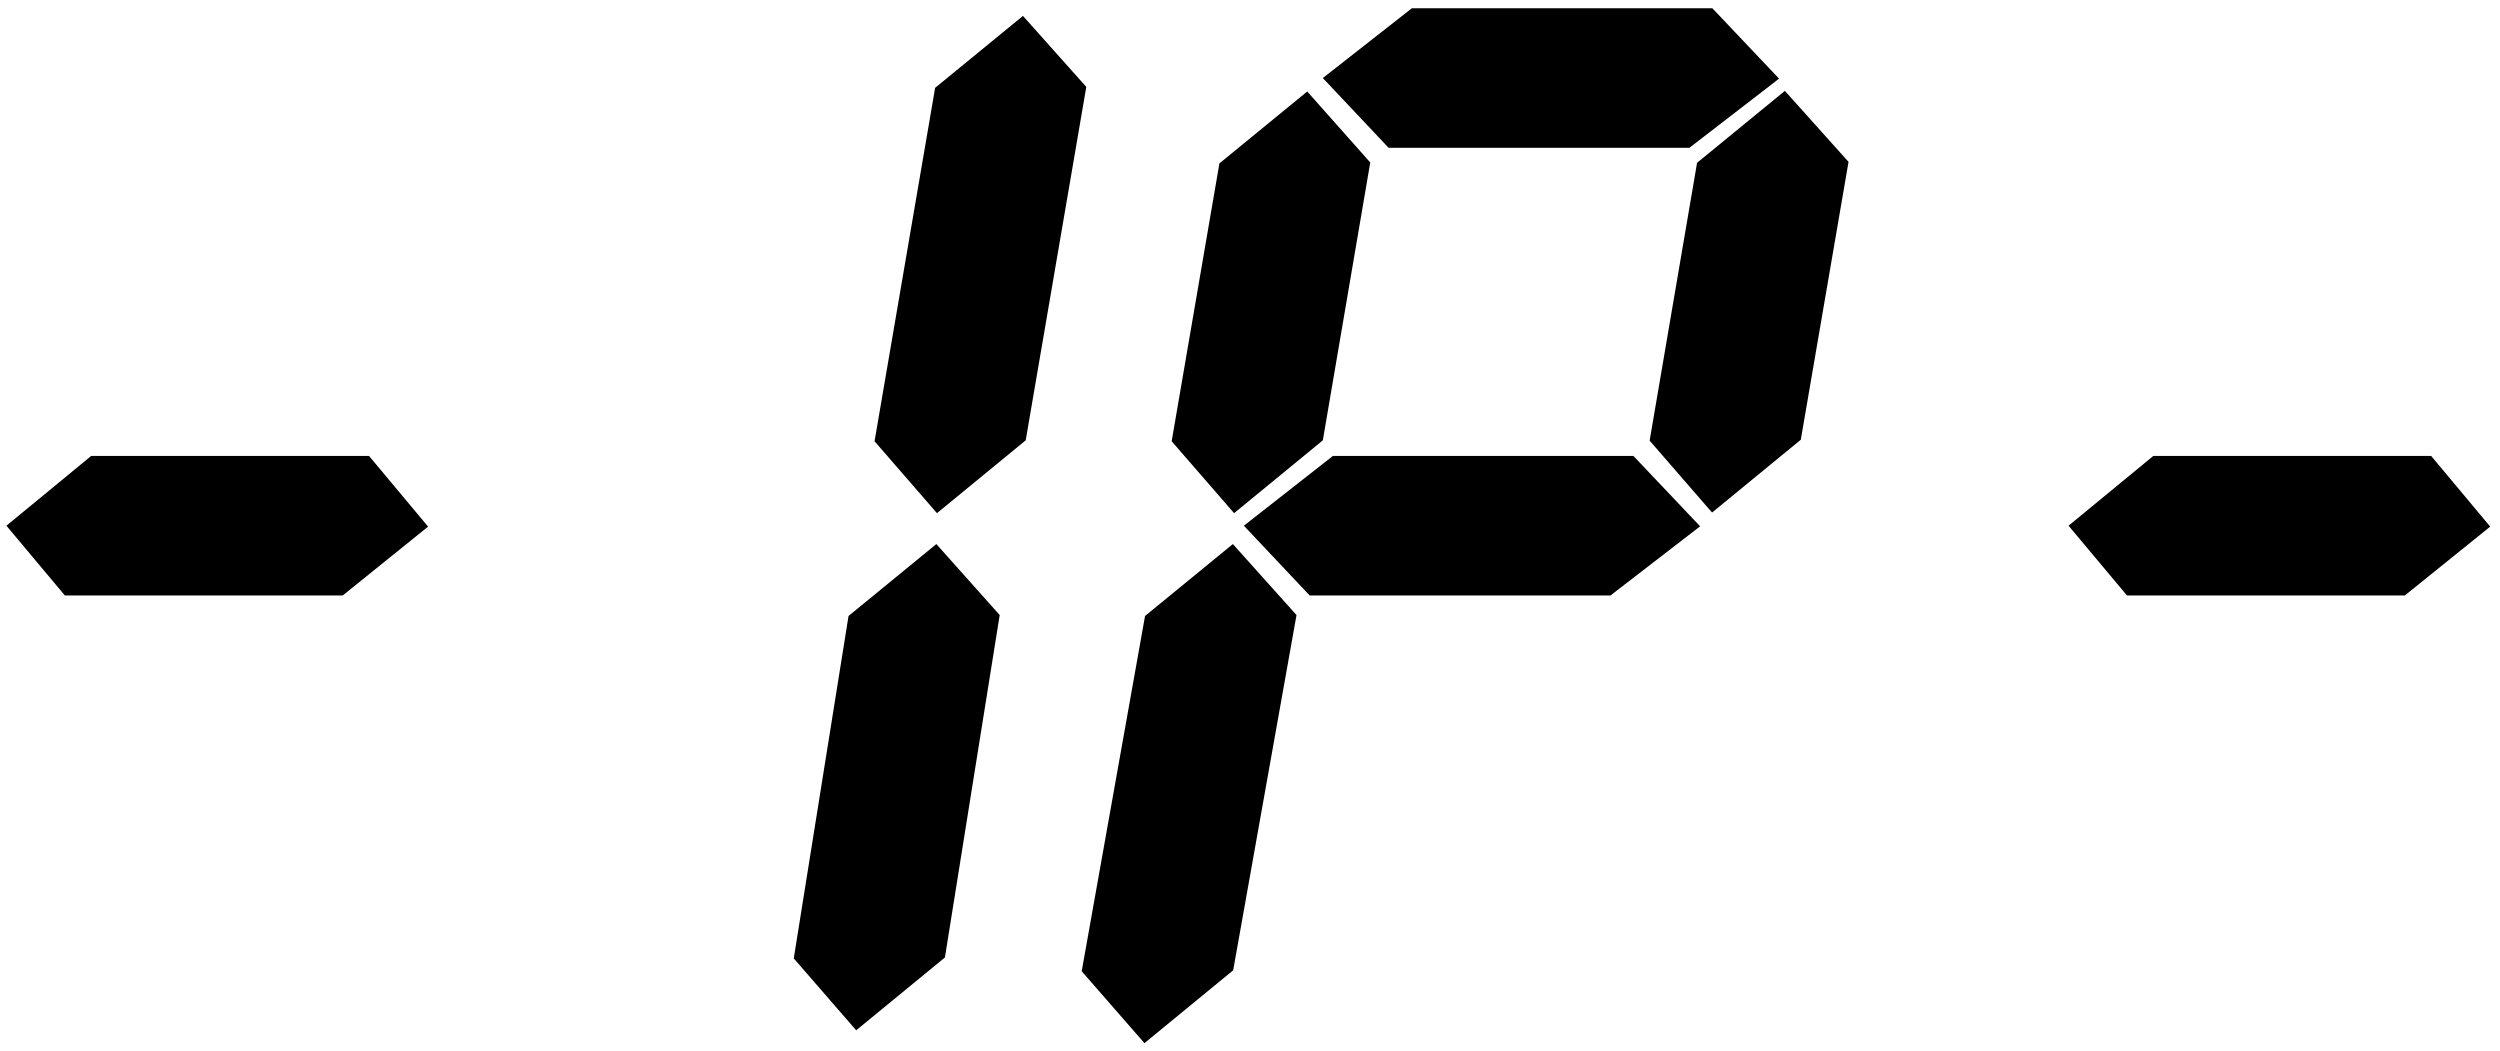
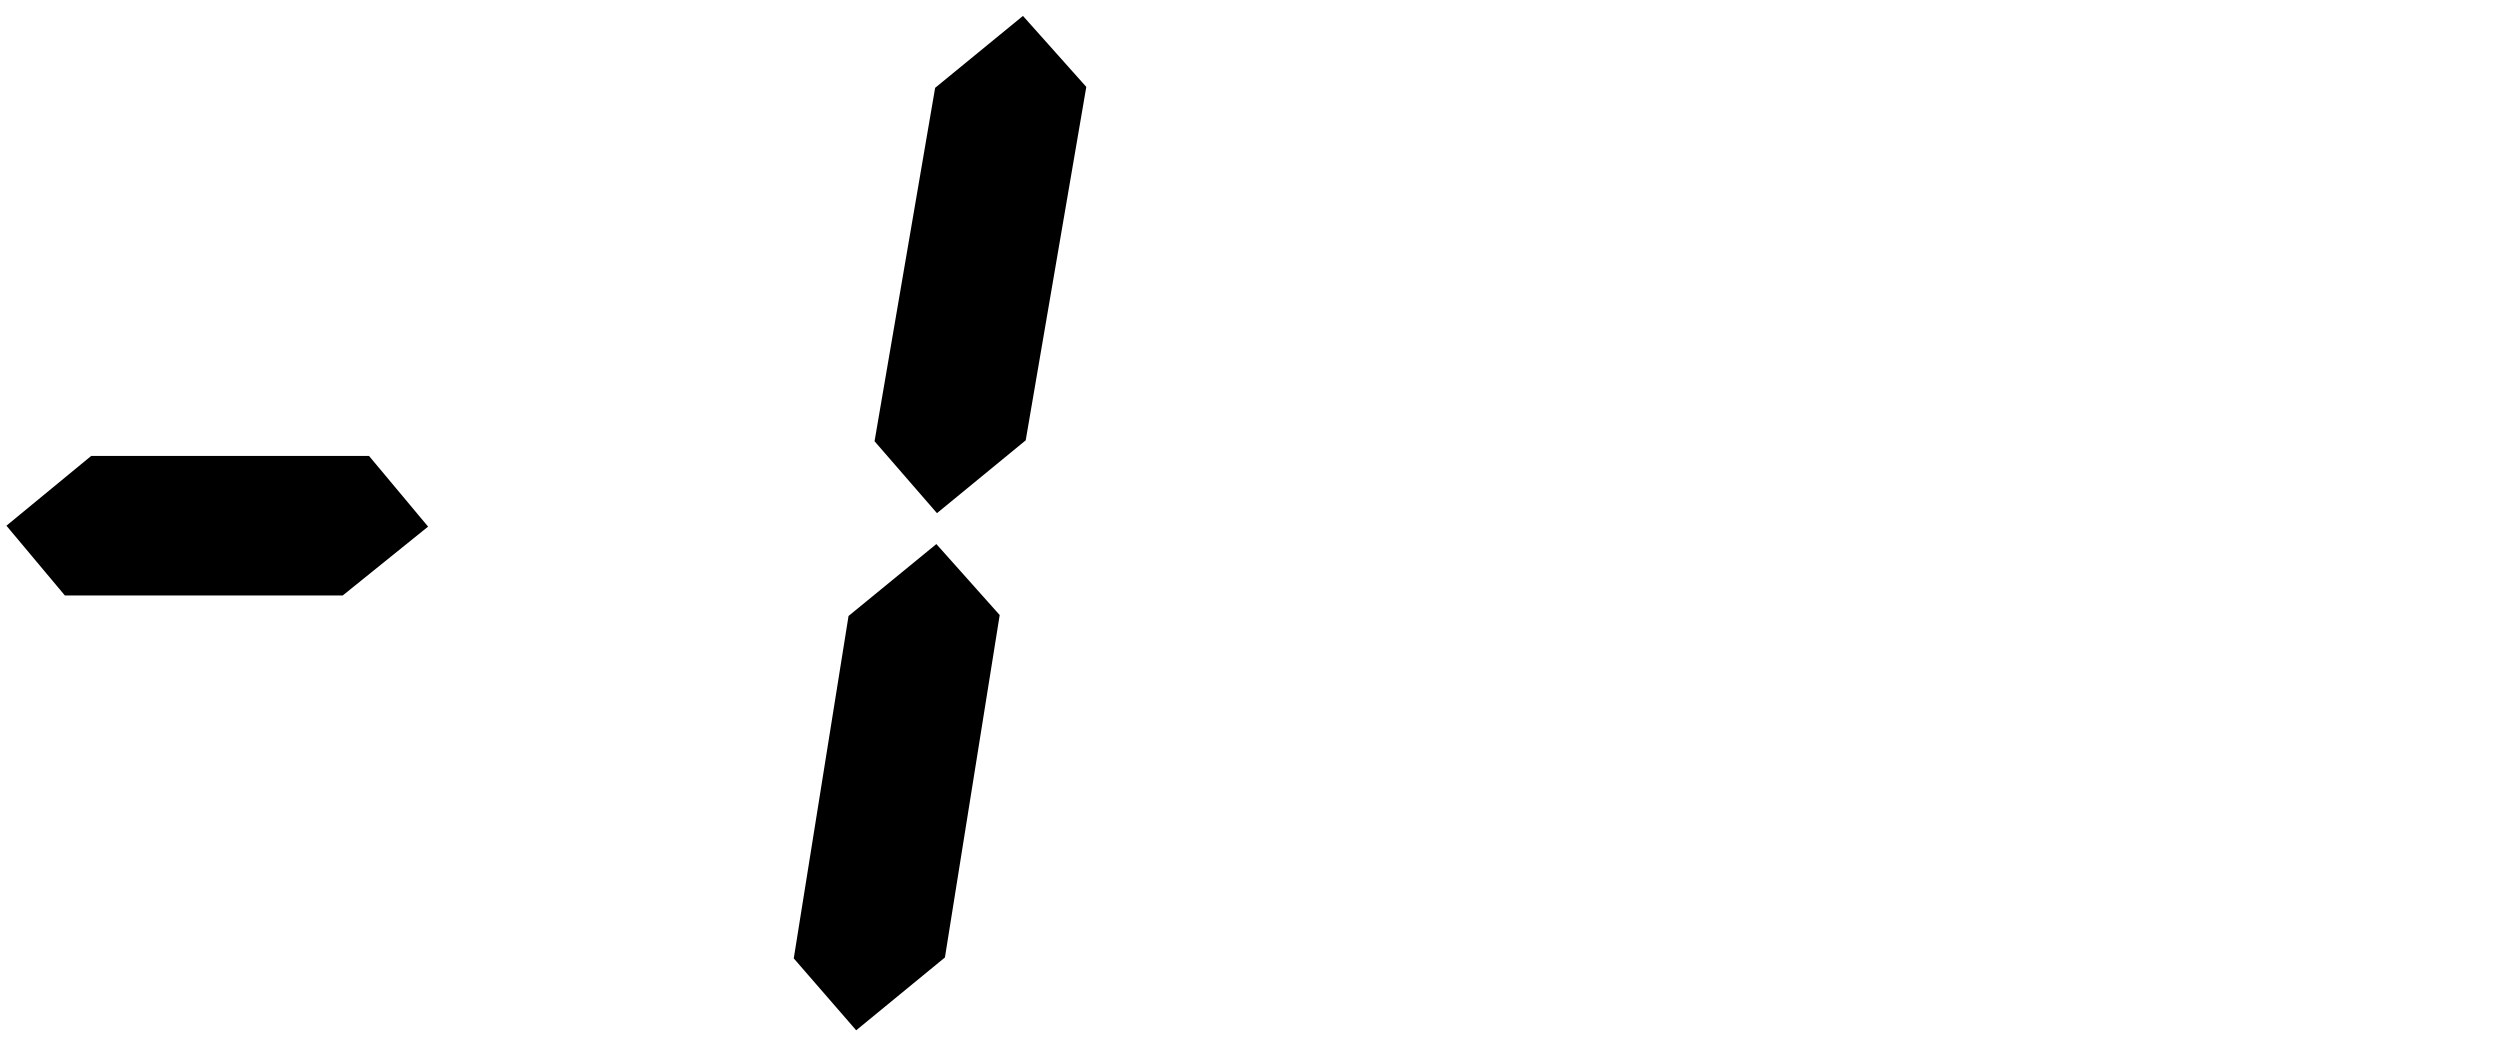
<svg xmlns="http://www.w3.org/2000/svg" version="1.1" id="Layer_1" x="0px" y="0px" viewBox="0 0 81.7 34.36" style="enable-background:new 0 0 81.7 34.36;" xml:space="preserve">
  <g>
    <polygon points="2.98,14.9 12.06,14.9 13.99,17.21 11.2,19.46 2.12,19.46 0.21,17.18  " />
-     <polygon points="70.37,14.9 79.45,14.9 81.38,17.21 78.59,19.46 69.51,19.46 67.6,17.18  " />
-     <path d="M32.67,20.1l-1.79,11.19l-2.9,2.38l-2.04-2.35l1.79-11.19l2.87-2.35L32.67,20.1z M35.5,2.84l-1.98,11.55l-2.9,2.38   l-2.04-2.35l1.98-11.55l2.87-2.35L35.5,2.84z" />
-     <path d="M42.37,20.1L40.3,31.71l-2.9,2.38l-2.05-2.35l2.07-11.61l2.87-2.35L42.37,20.1z M44.78,5.31l-1.55,9.08l-2.9,2.38   l-2.04-2.35l1.56-9.08l2.87-2.35L44.78,5.31z M43.56,14.9h9.82l2.18,2.3l-2.93,2.26H42.8l-2.15-2.28L43.56,14.9z M46.14,0.27h9.82   l2.18,2.3l-2.93,2.26h-9.83l-2.15-2.28L46.14,0.27z M60.41,5.29l-1.56,9.08l-2.9,2.38l-2.04-2.35l1.55-9.08l2.87-2.35L60.41,5.29z" />
+     <path d="M32.67,20.1l-1.79,11.19l-2.9,2.38l-2.04-2.35l1.79-11.19l2.87-2.35L32.67,20.1M35.5,2.84l-1.98,11.55l-2.9,2.38   l-2.04-2.35l1.98-11.55l2.87-2.35L35.5,2.84z" />
  </g>
</svg>